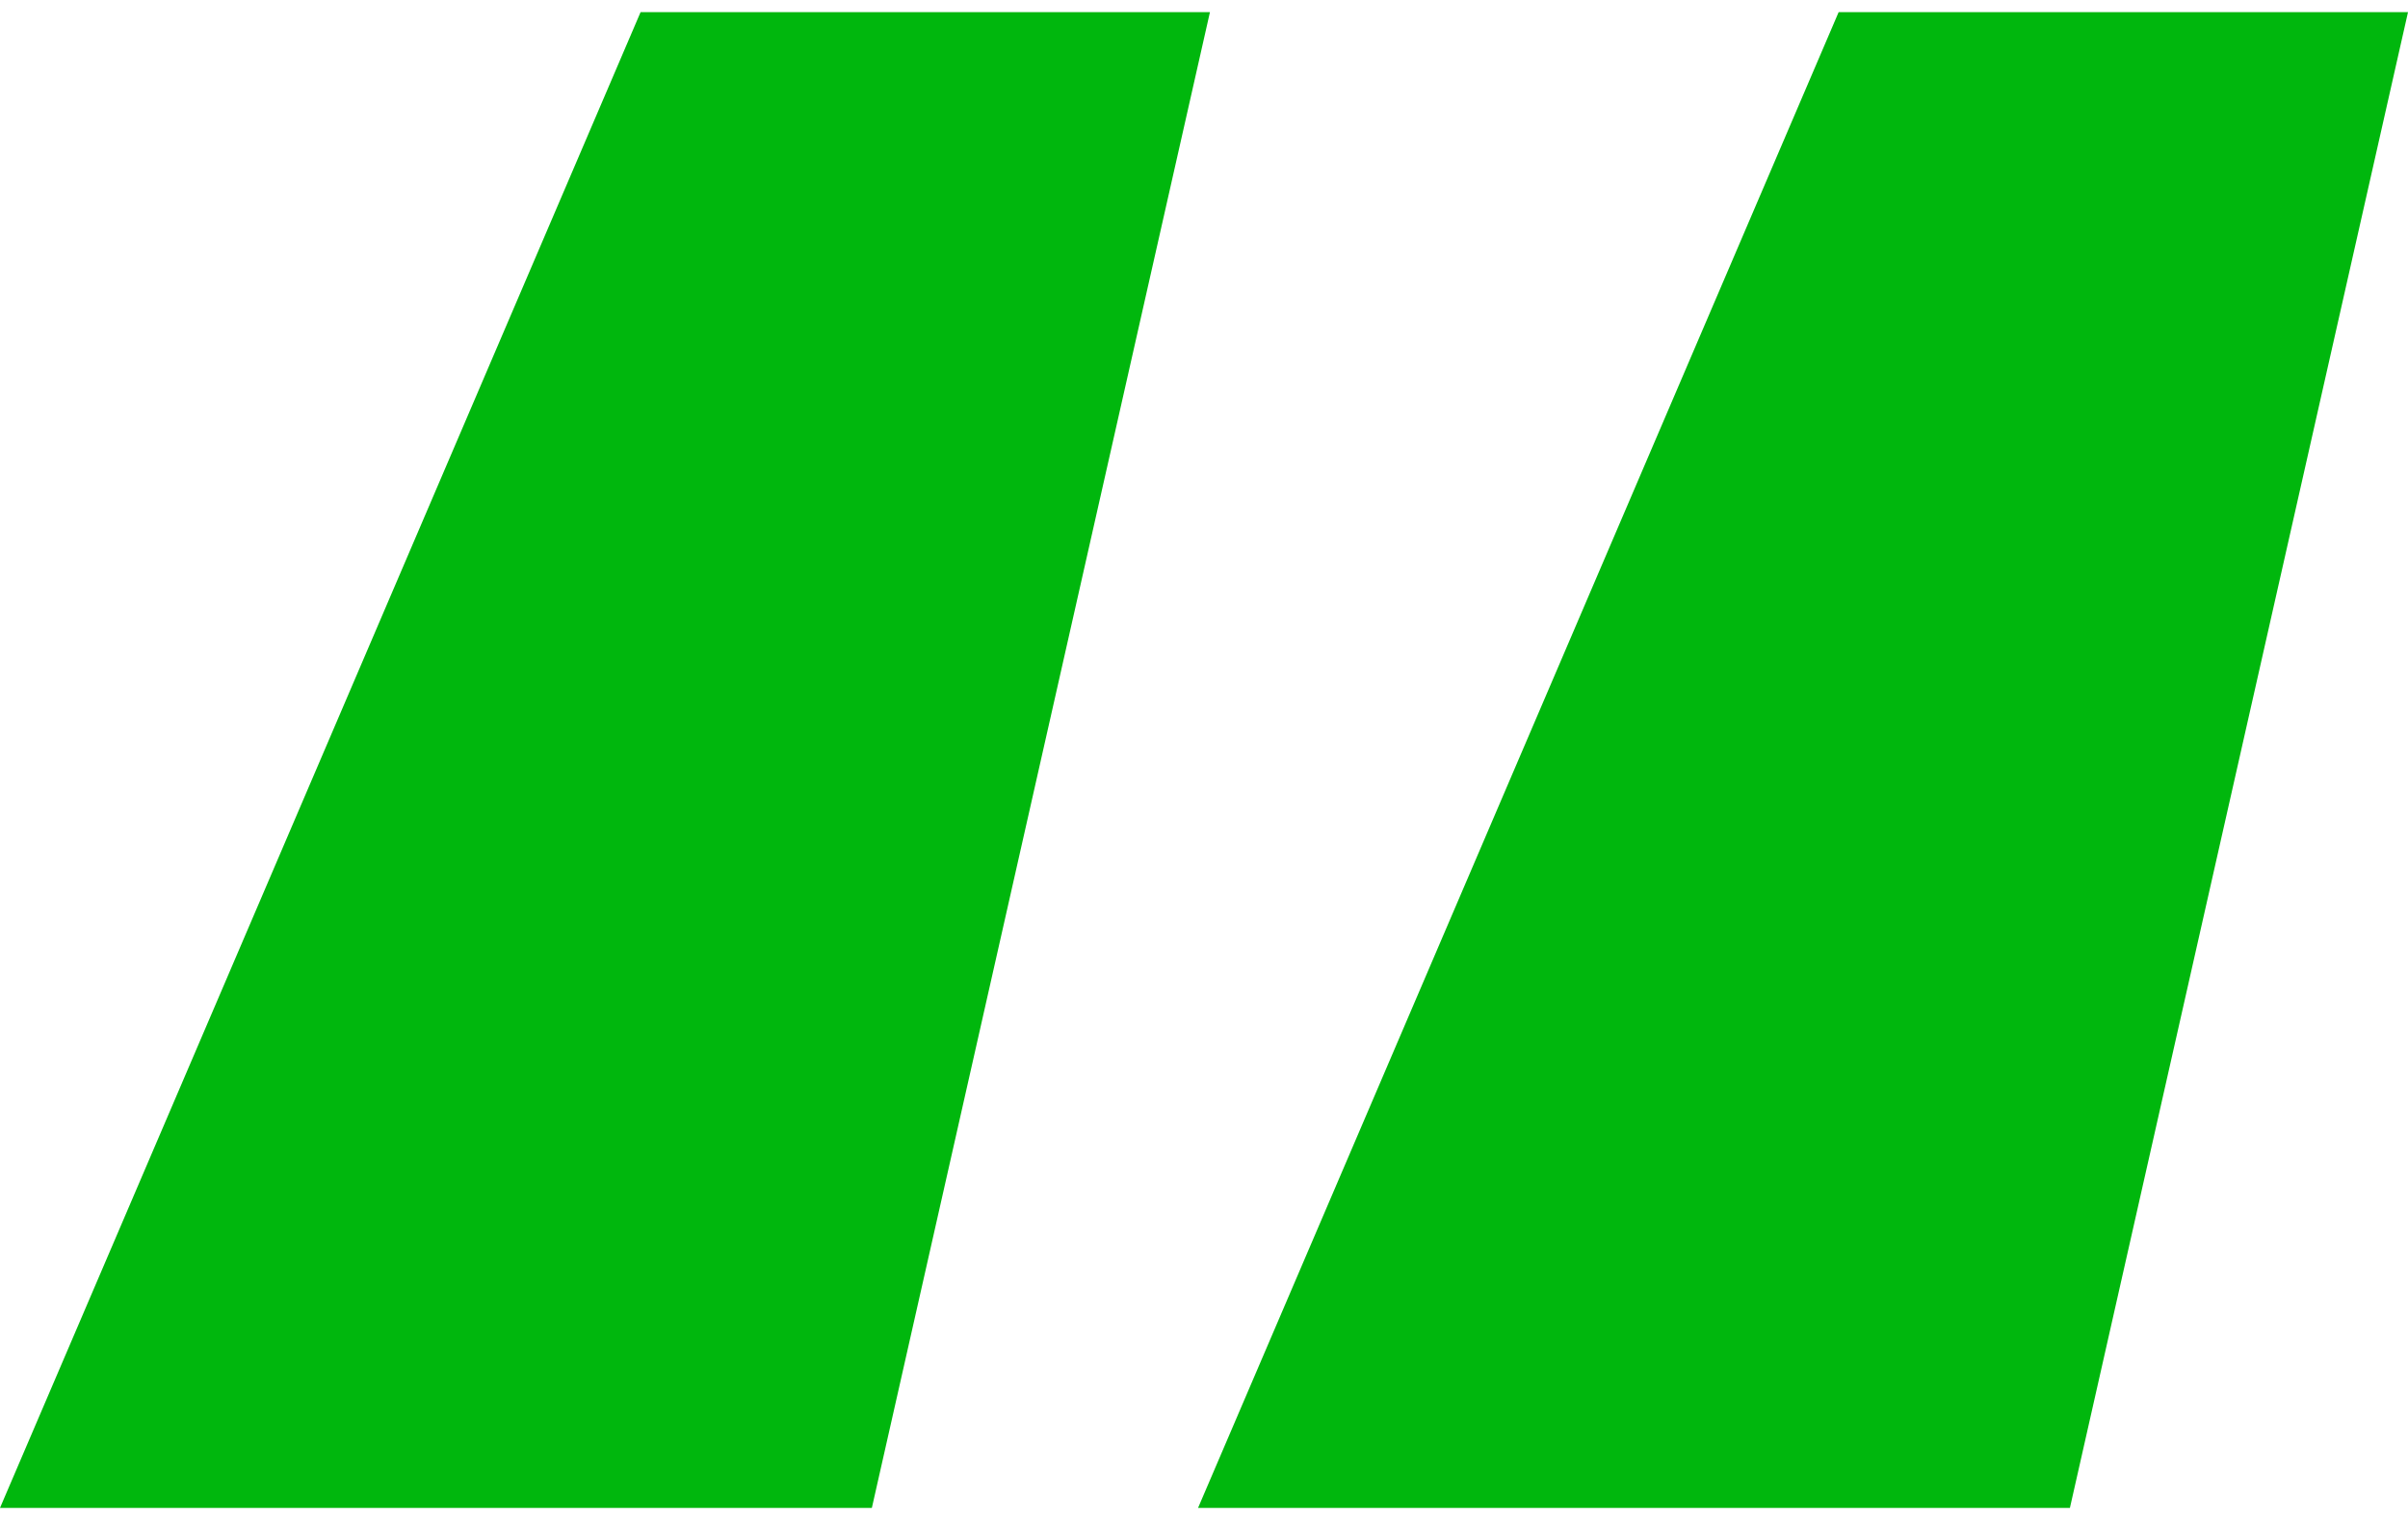
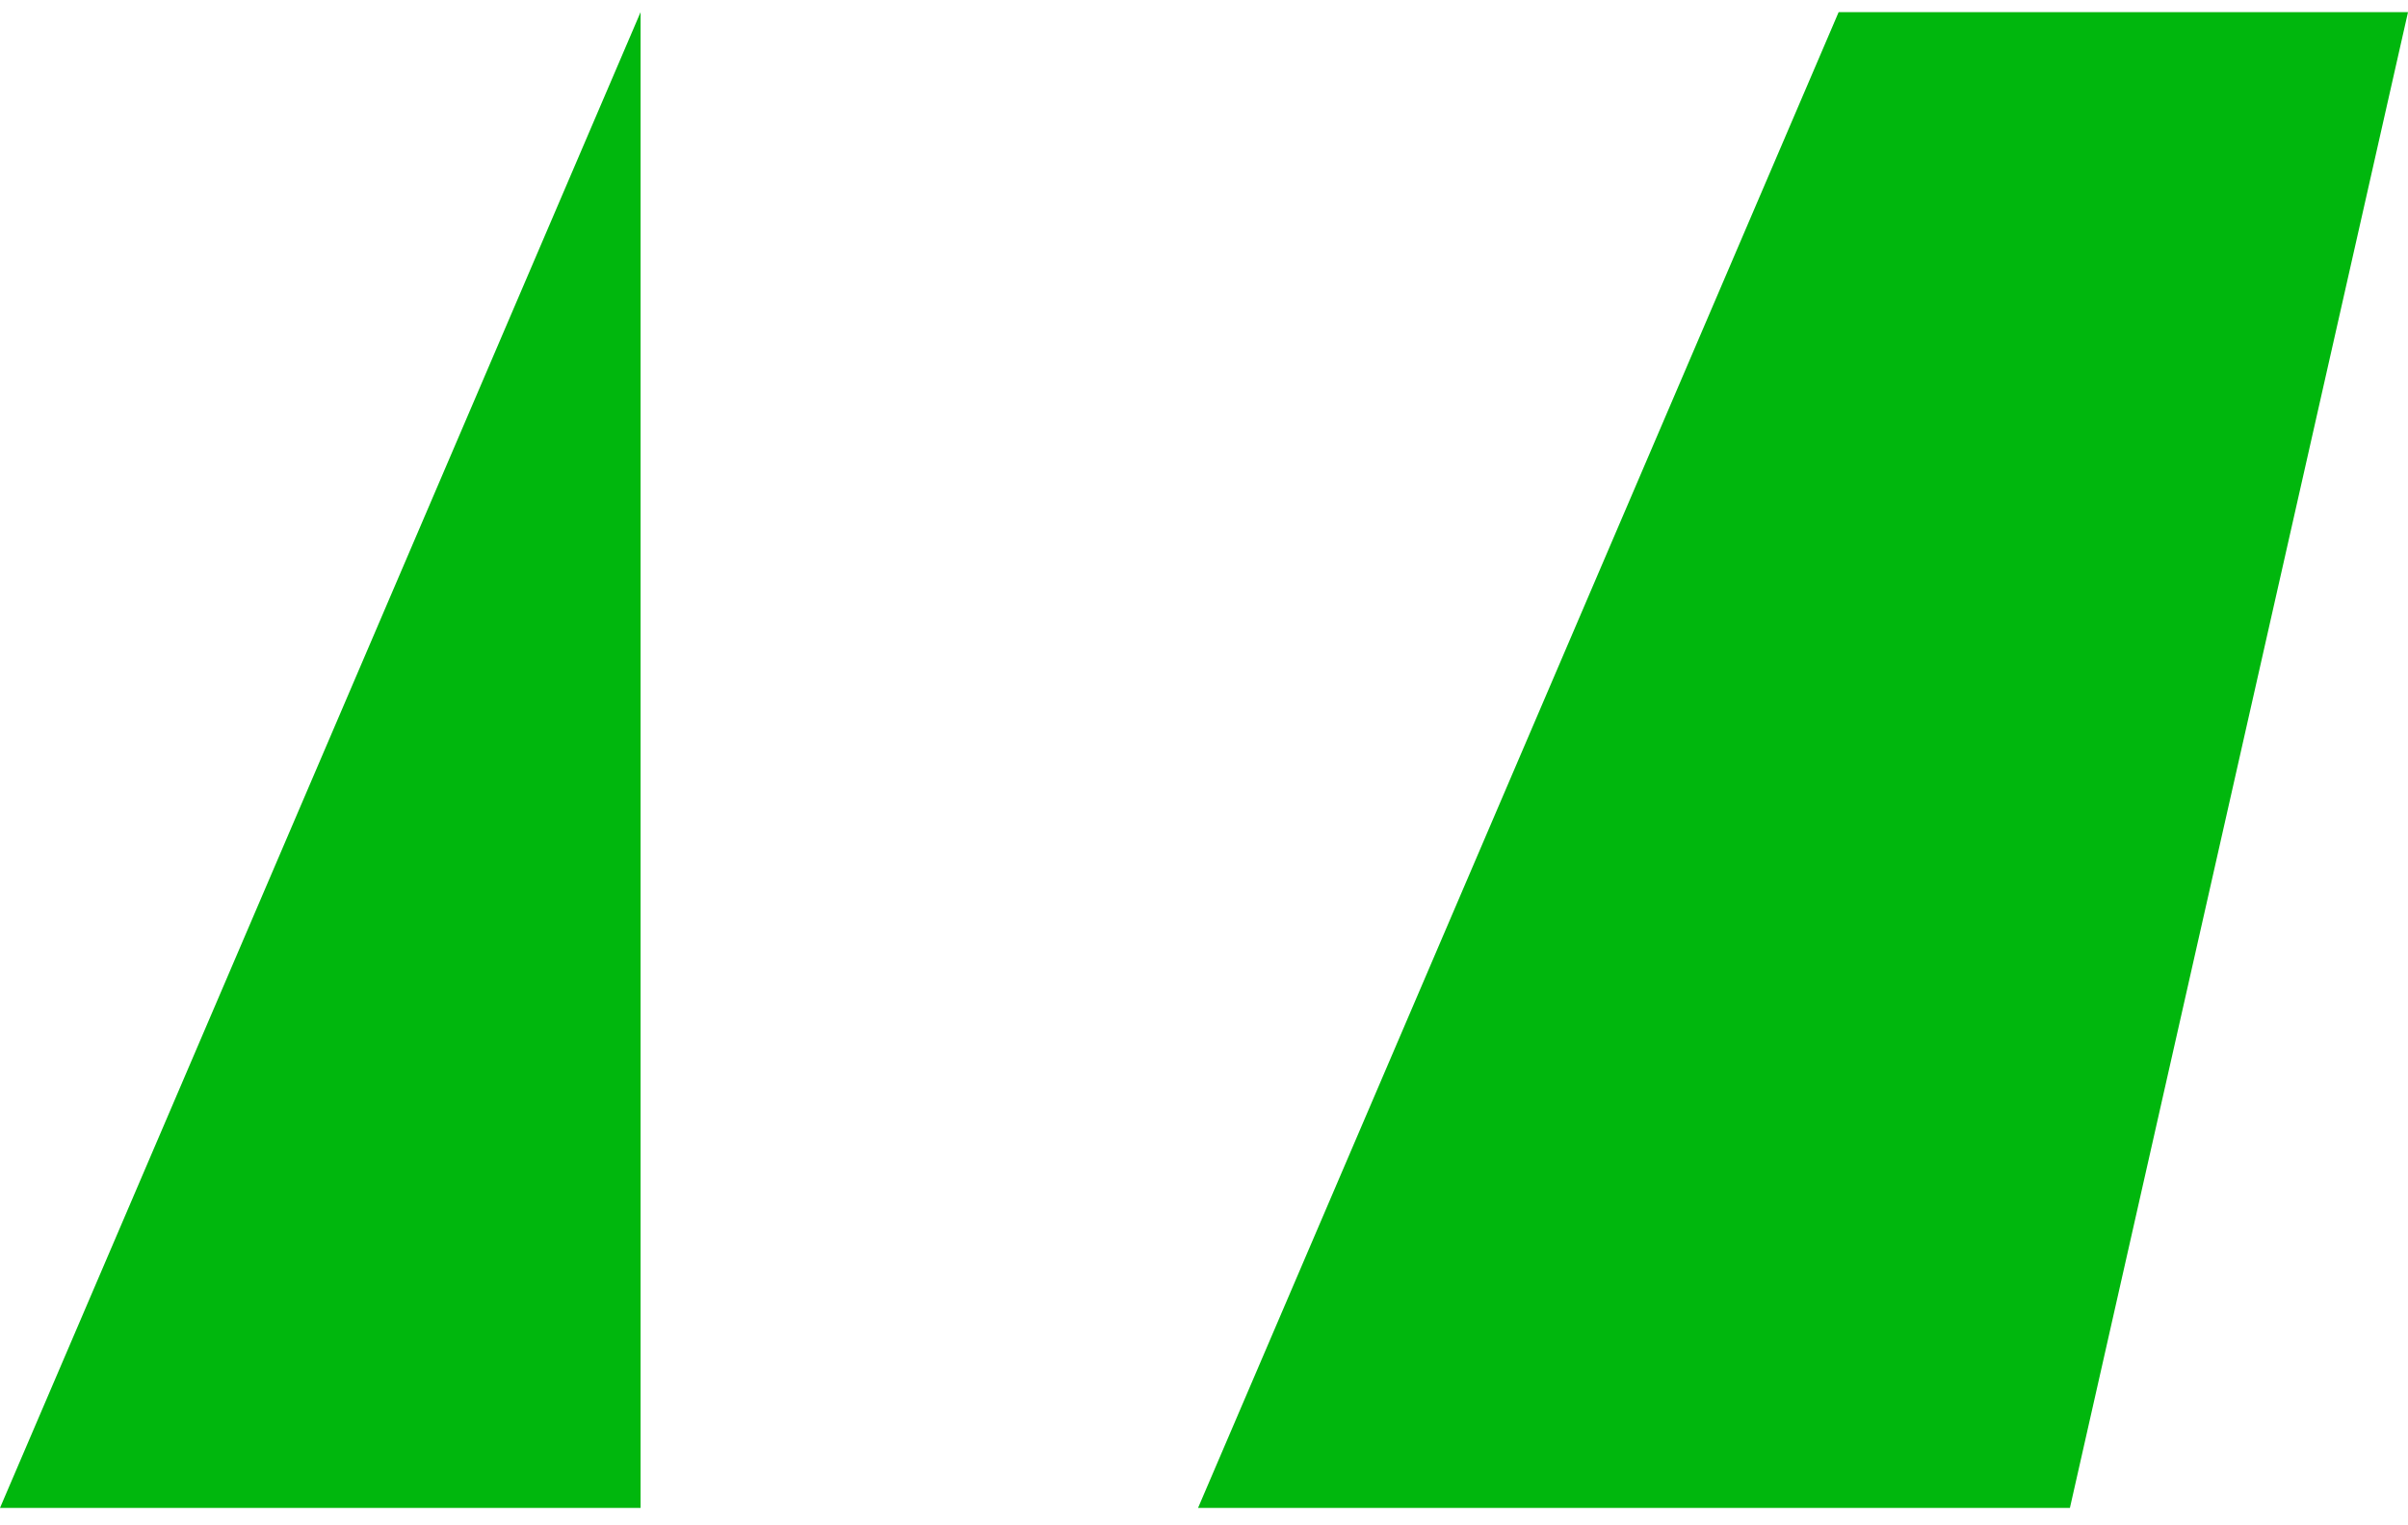
<svg xmlns="http://www.w3.org/2000/svg" width="60" height="38" viewBox="0 0 60 38" fill="none">
-   <path d="M15.961 0.303L0 37.566H21.724L30.148 0.303H15.961ZM45.813 0.303L29.852 37.566H51.576L60 0.303H45.813Z" fill="#00B70D" />
+   <path d="M15.961 0.303L0 37.566H21.724H15.961ZM45.813 0.303L29.852 37.566H51.576L60 0.303H45.813Z" fill="#00B70D" />
</svg>